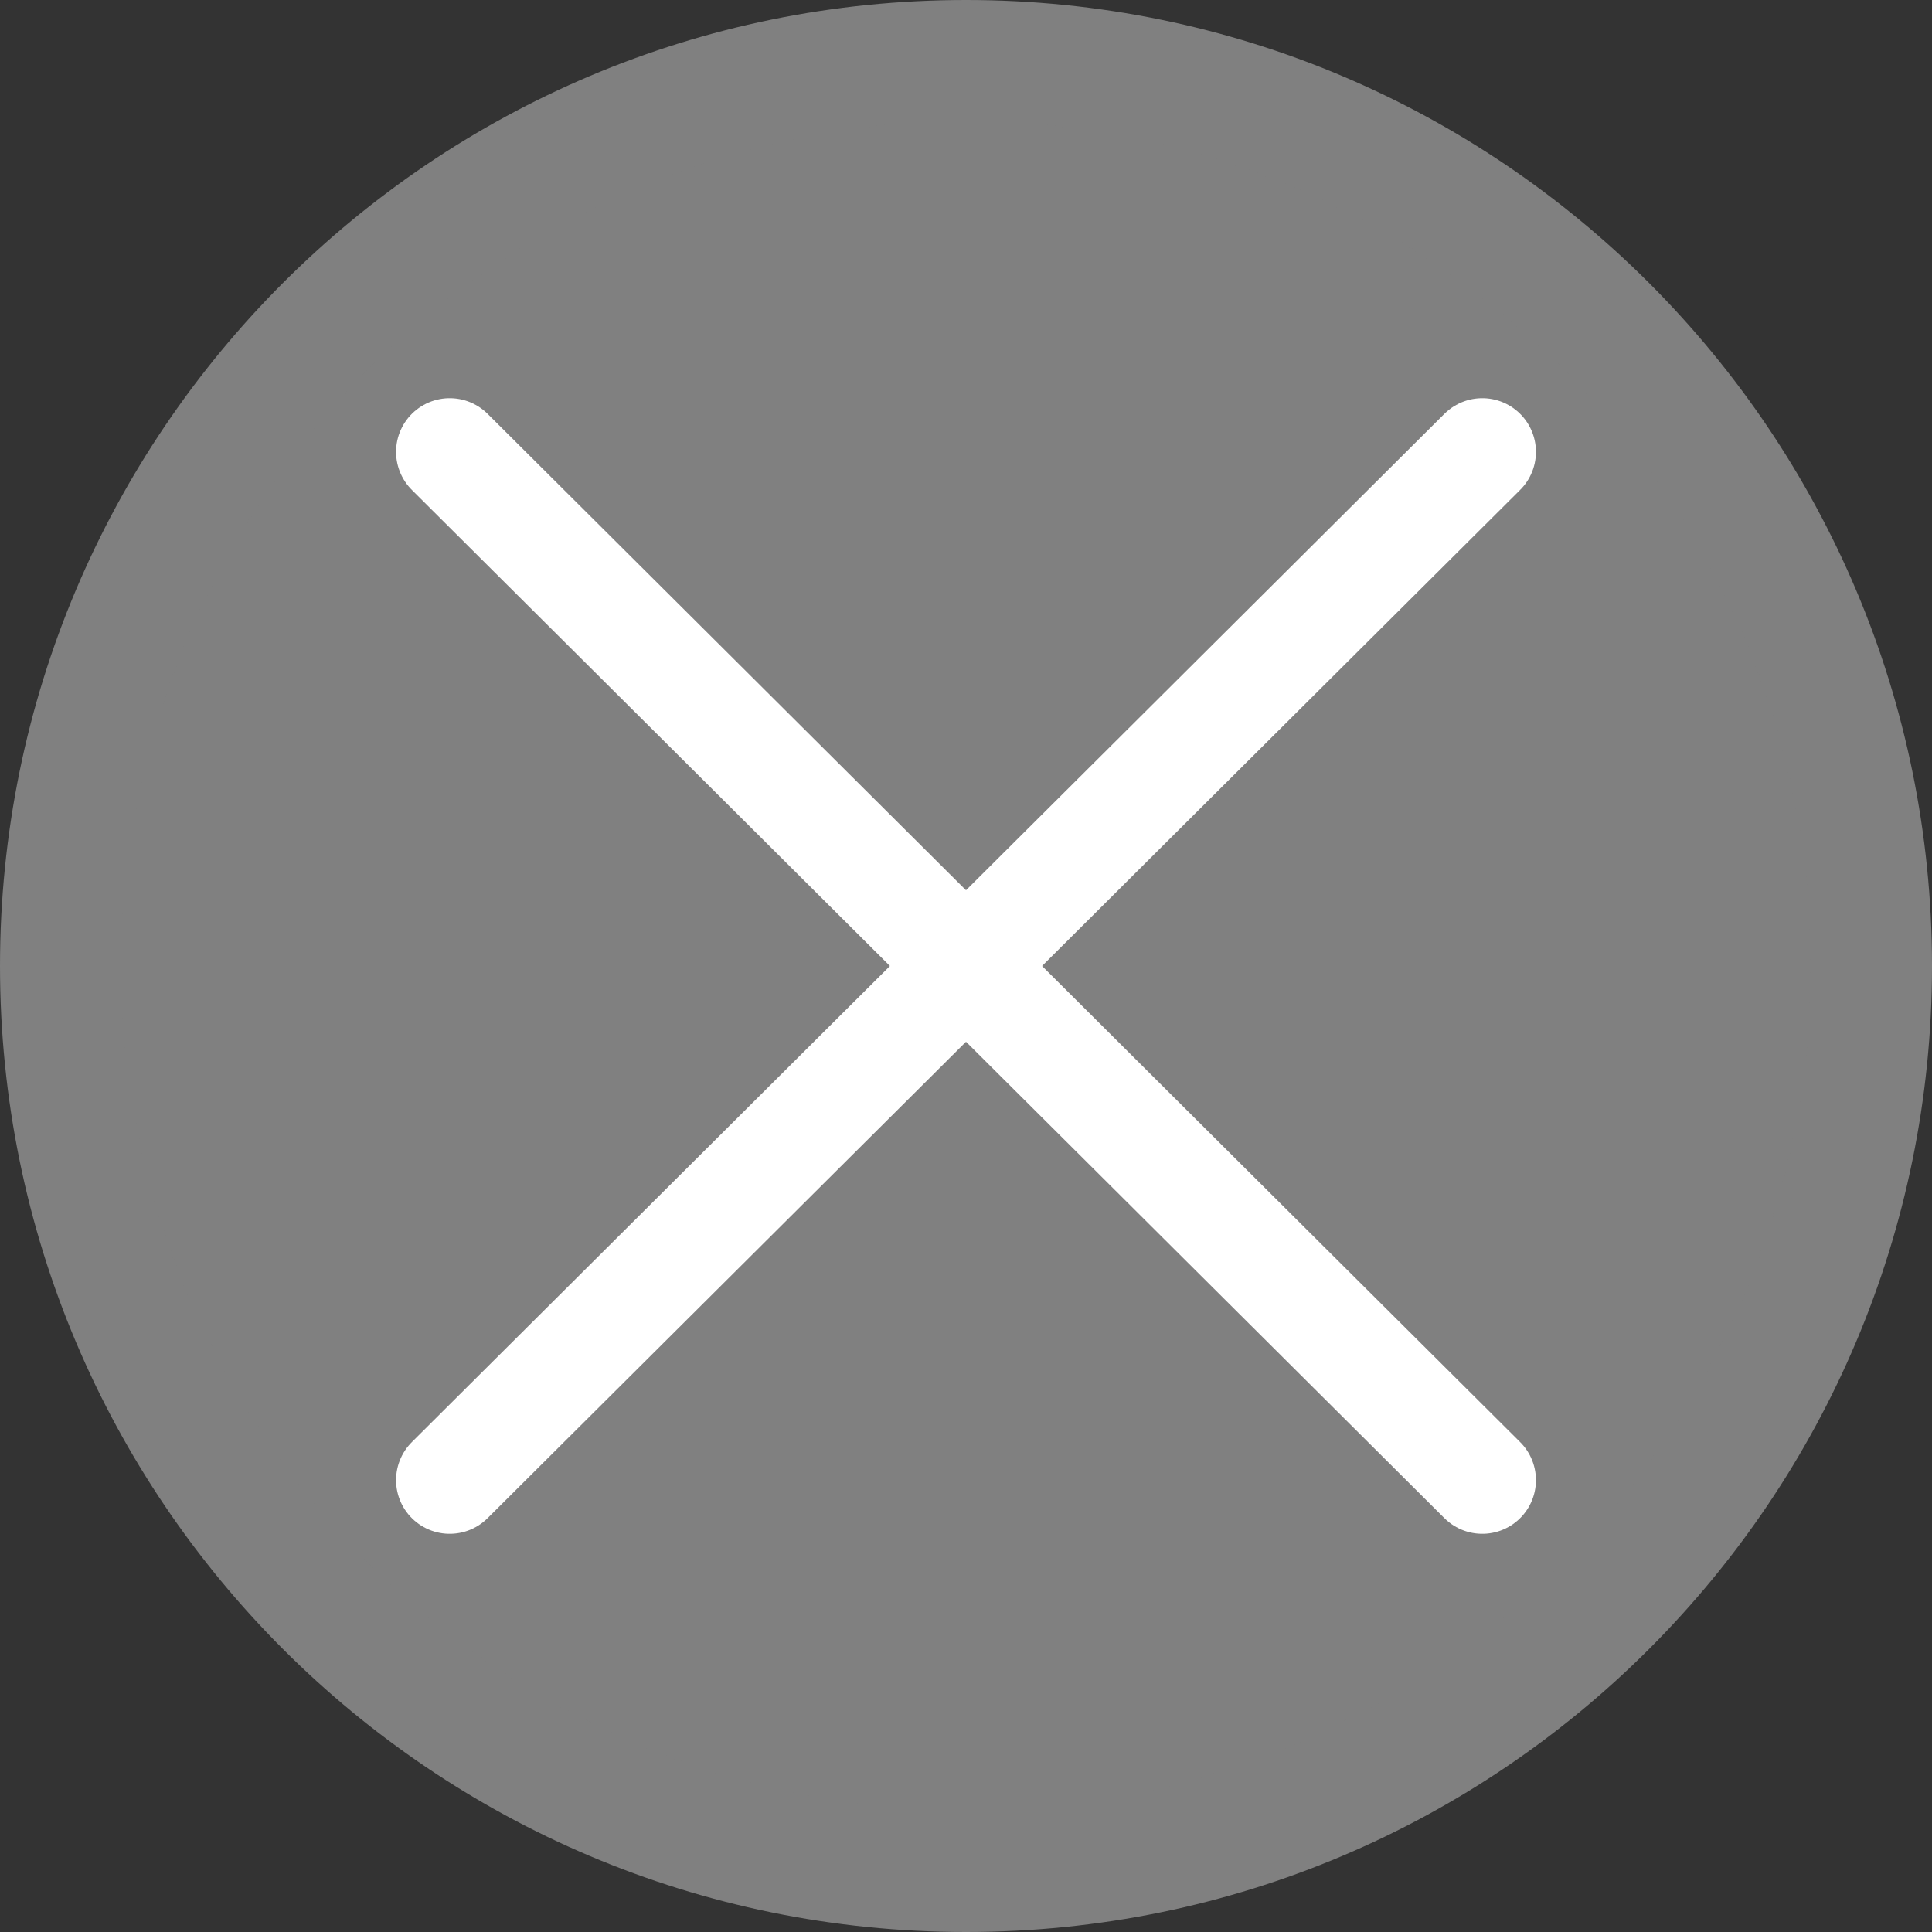
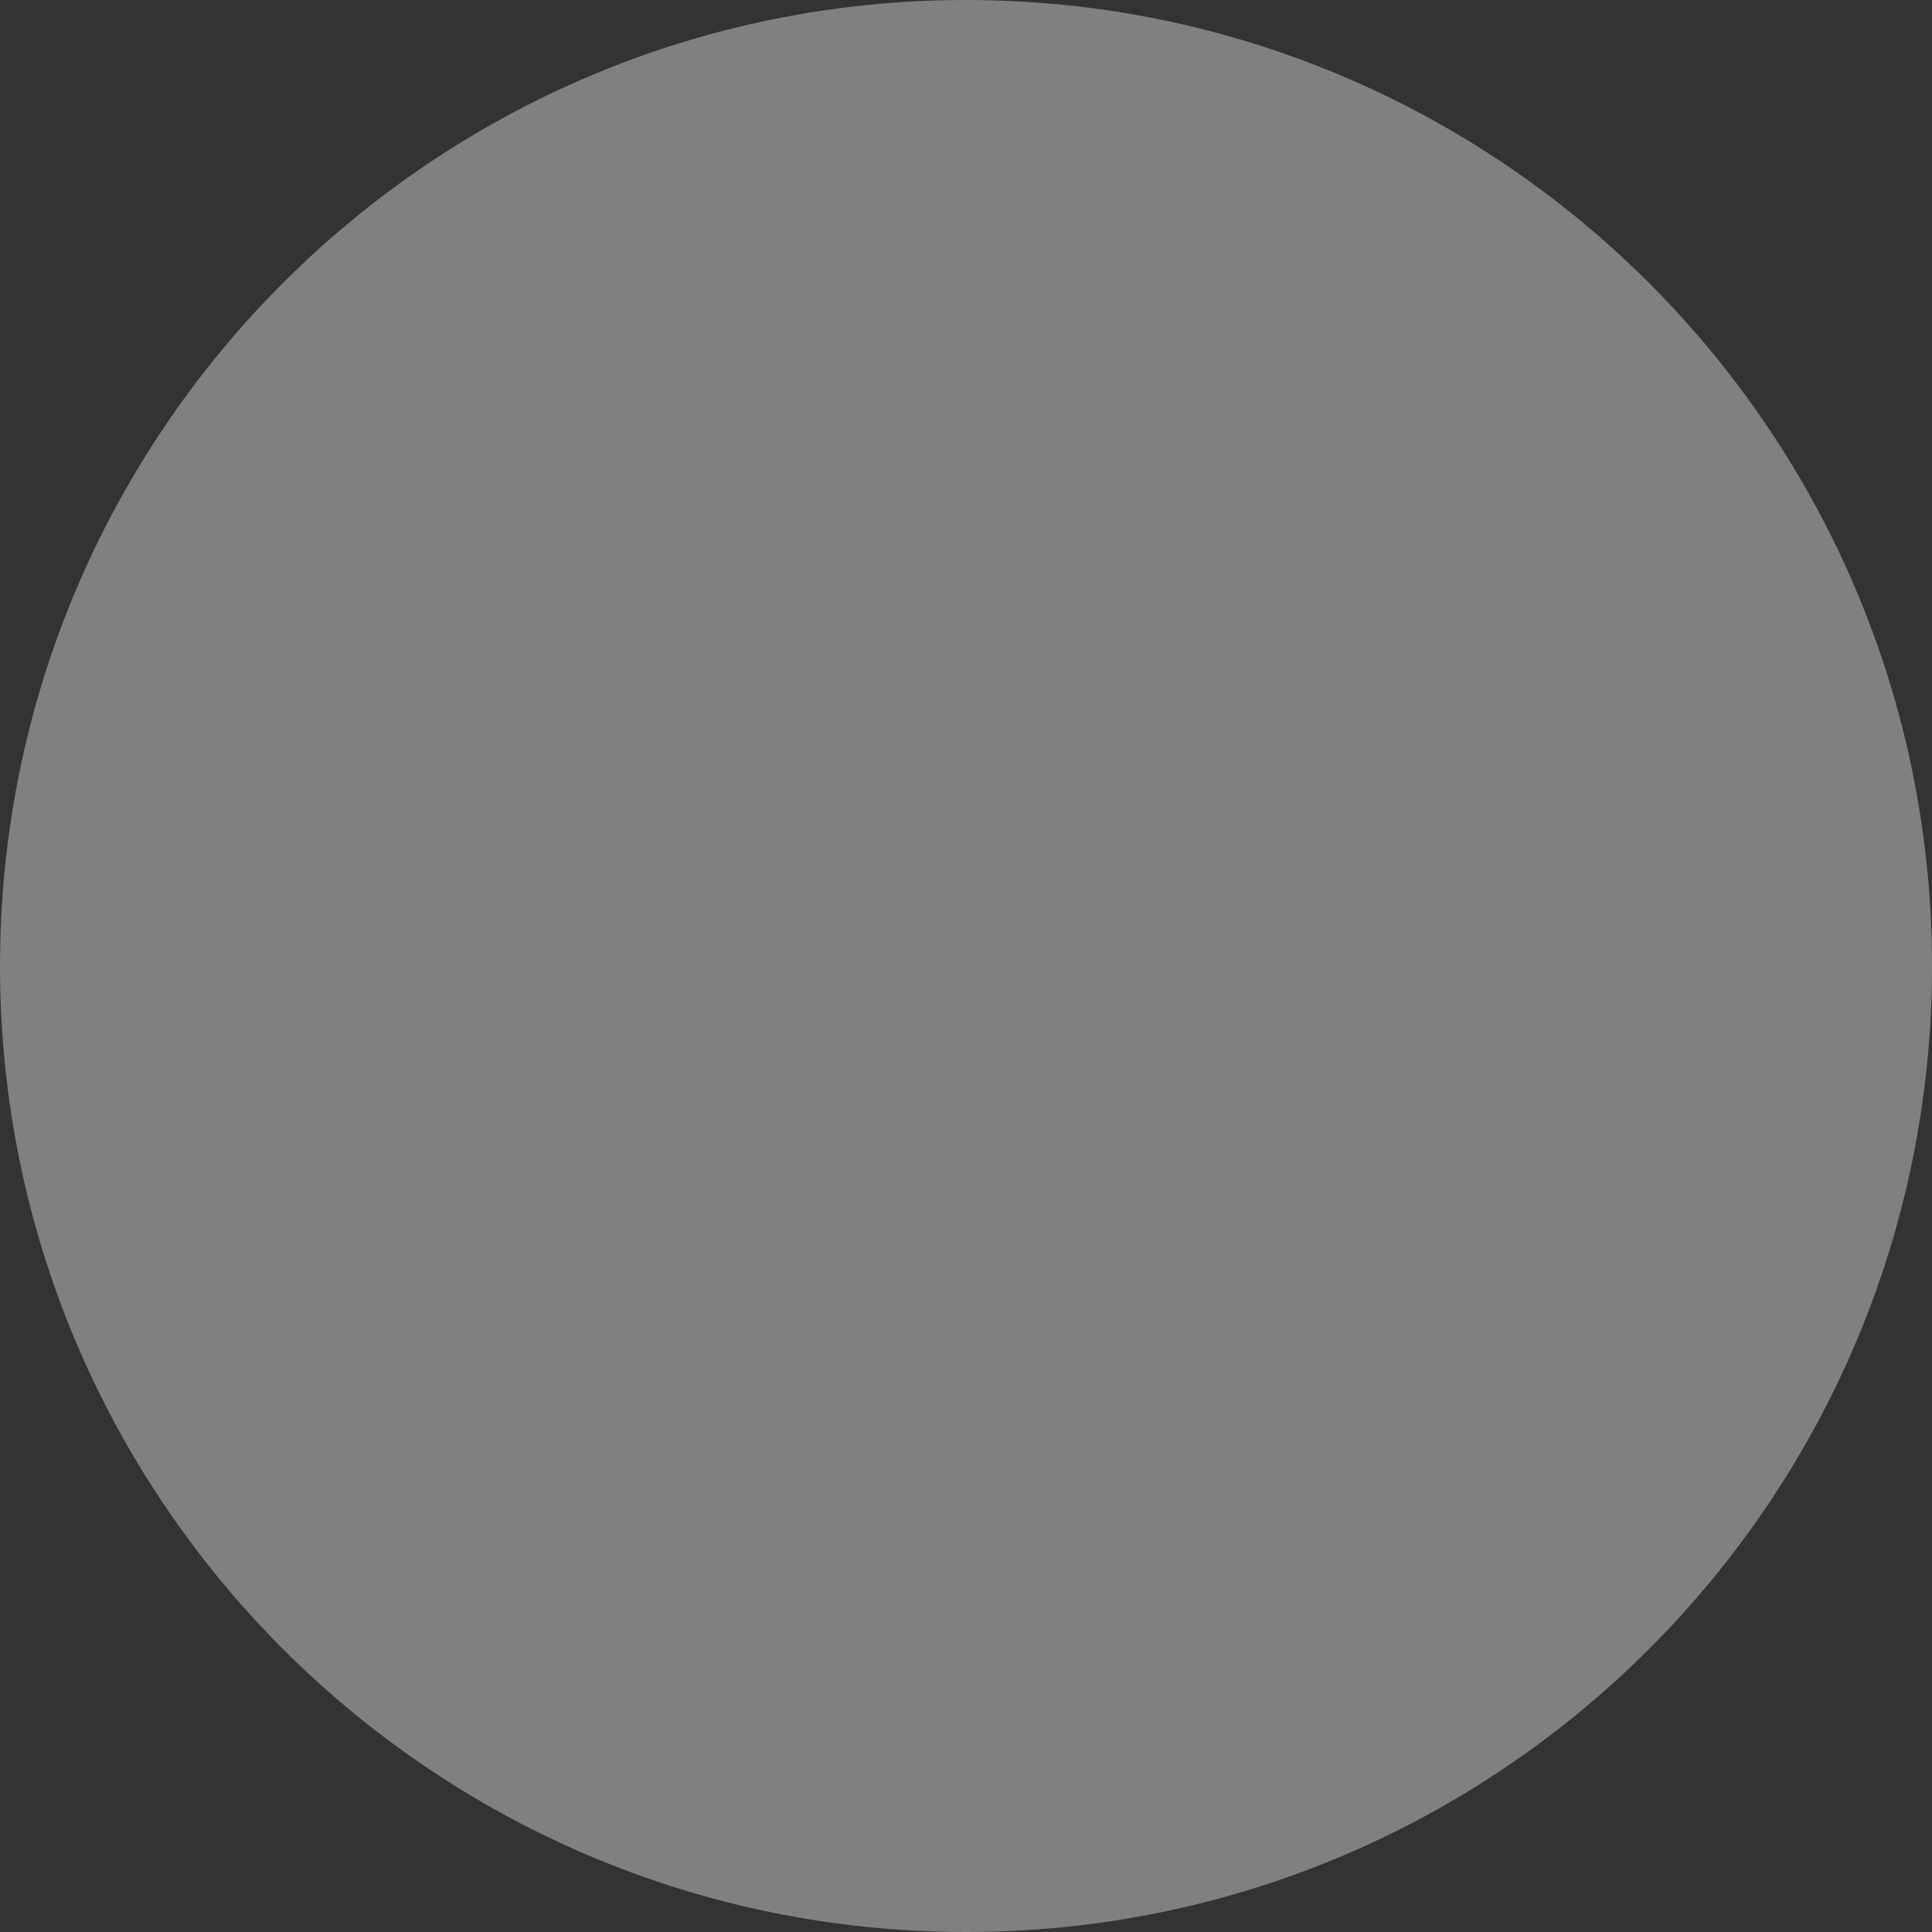
<svg xmlns="http://www.w3.org/2000/svg" width="18" height="18" viewBox="0 0 18 18">
  <rect x="0" y="0" width="18" height="18" fill="#333333" stroke="none" />
  <circle cx="9" cy="9" r="8.43" style="fill:gray;stroke-width:0px" />
  <path d="M9,1.13c4.34,0,7.87,3.53,7.87,7.87s-3.53,7.87-7.87,7.87S1.13,13.34,1.13,9,4.66,1.13,9,1.13M9,0C4.03,0,0,4.03,0,9s4.03,9,9,9,9-4.03,9-9S13.97,0,9,0h0Z" style="fill:gray;stroke-width:0px" />
-   <line x1="13.81" y1="4.21" x2="4.19" y2="13.79" style="fill:none;stroke:#fff;stroke-linecap:round;stroke-linejoin:round;stroke-width:1px" />
-   <line x1="13.81" y1="13.79" x2="4.19" y2="4.21" style="fill:none;stroke:#fff;stroke-linecap:round;stroke-linejoin:round;stroke-width:1px" />
</svg>